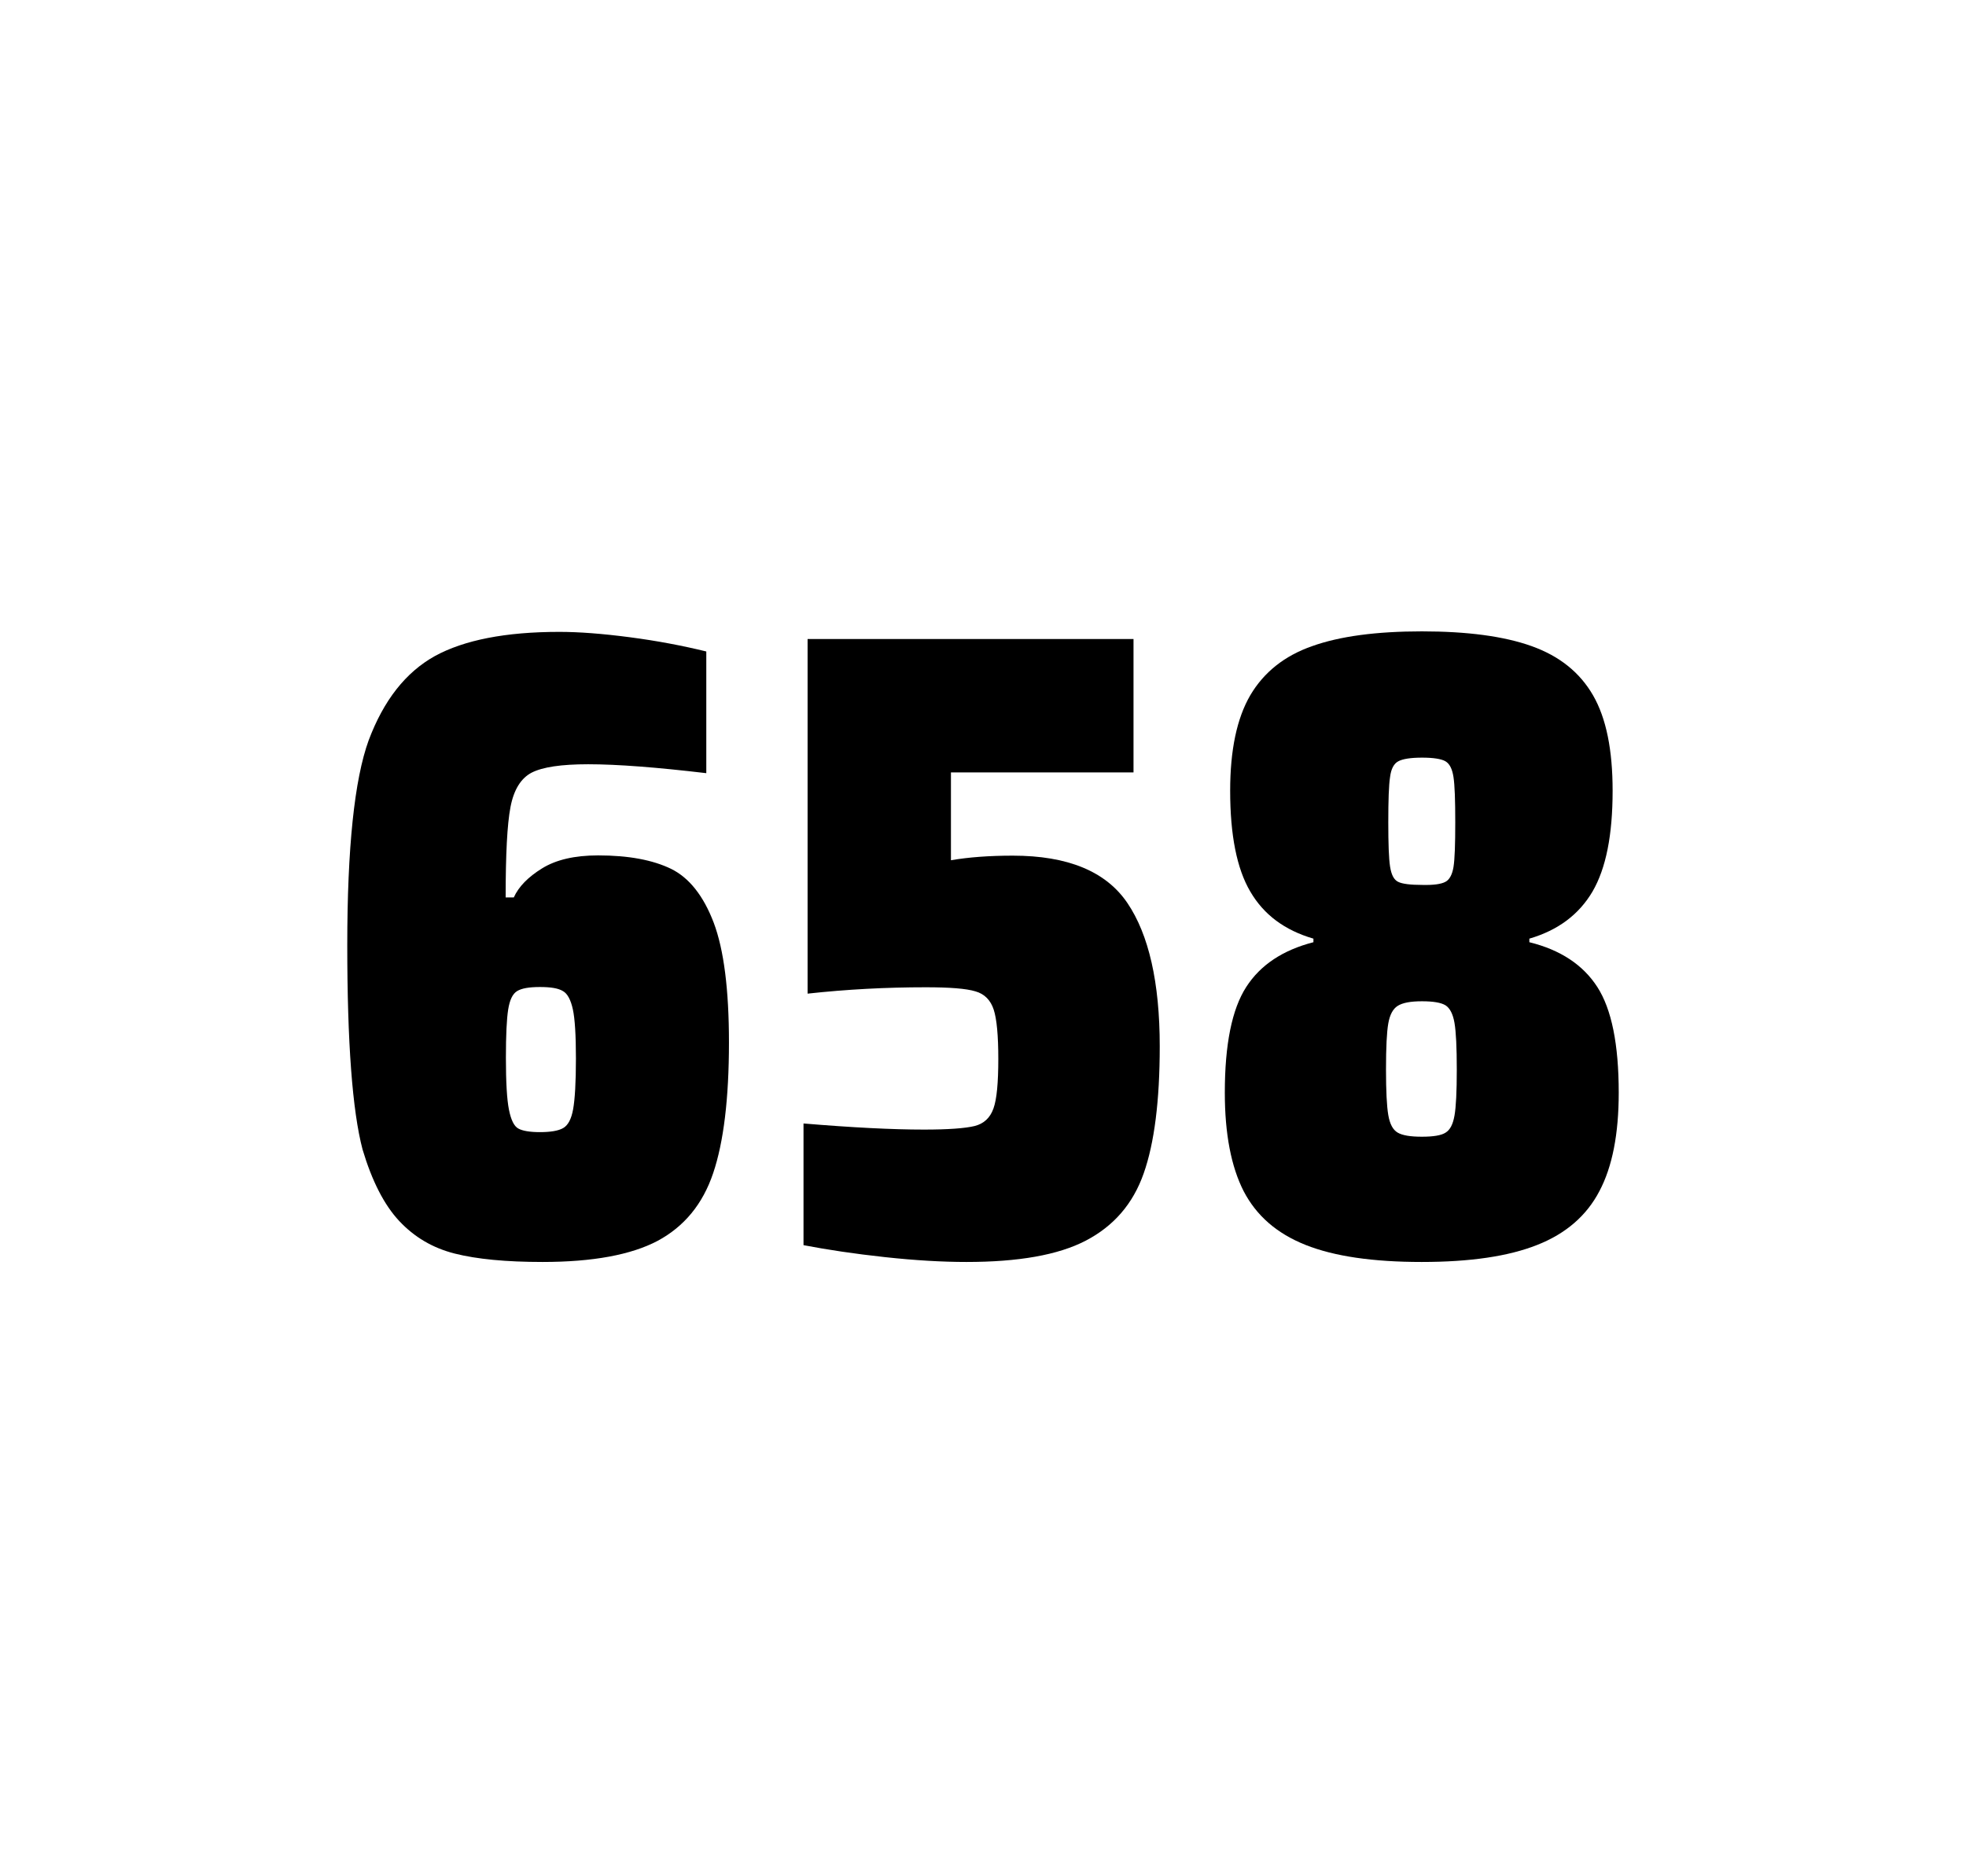
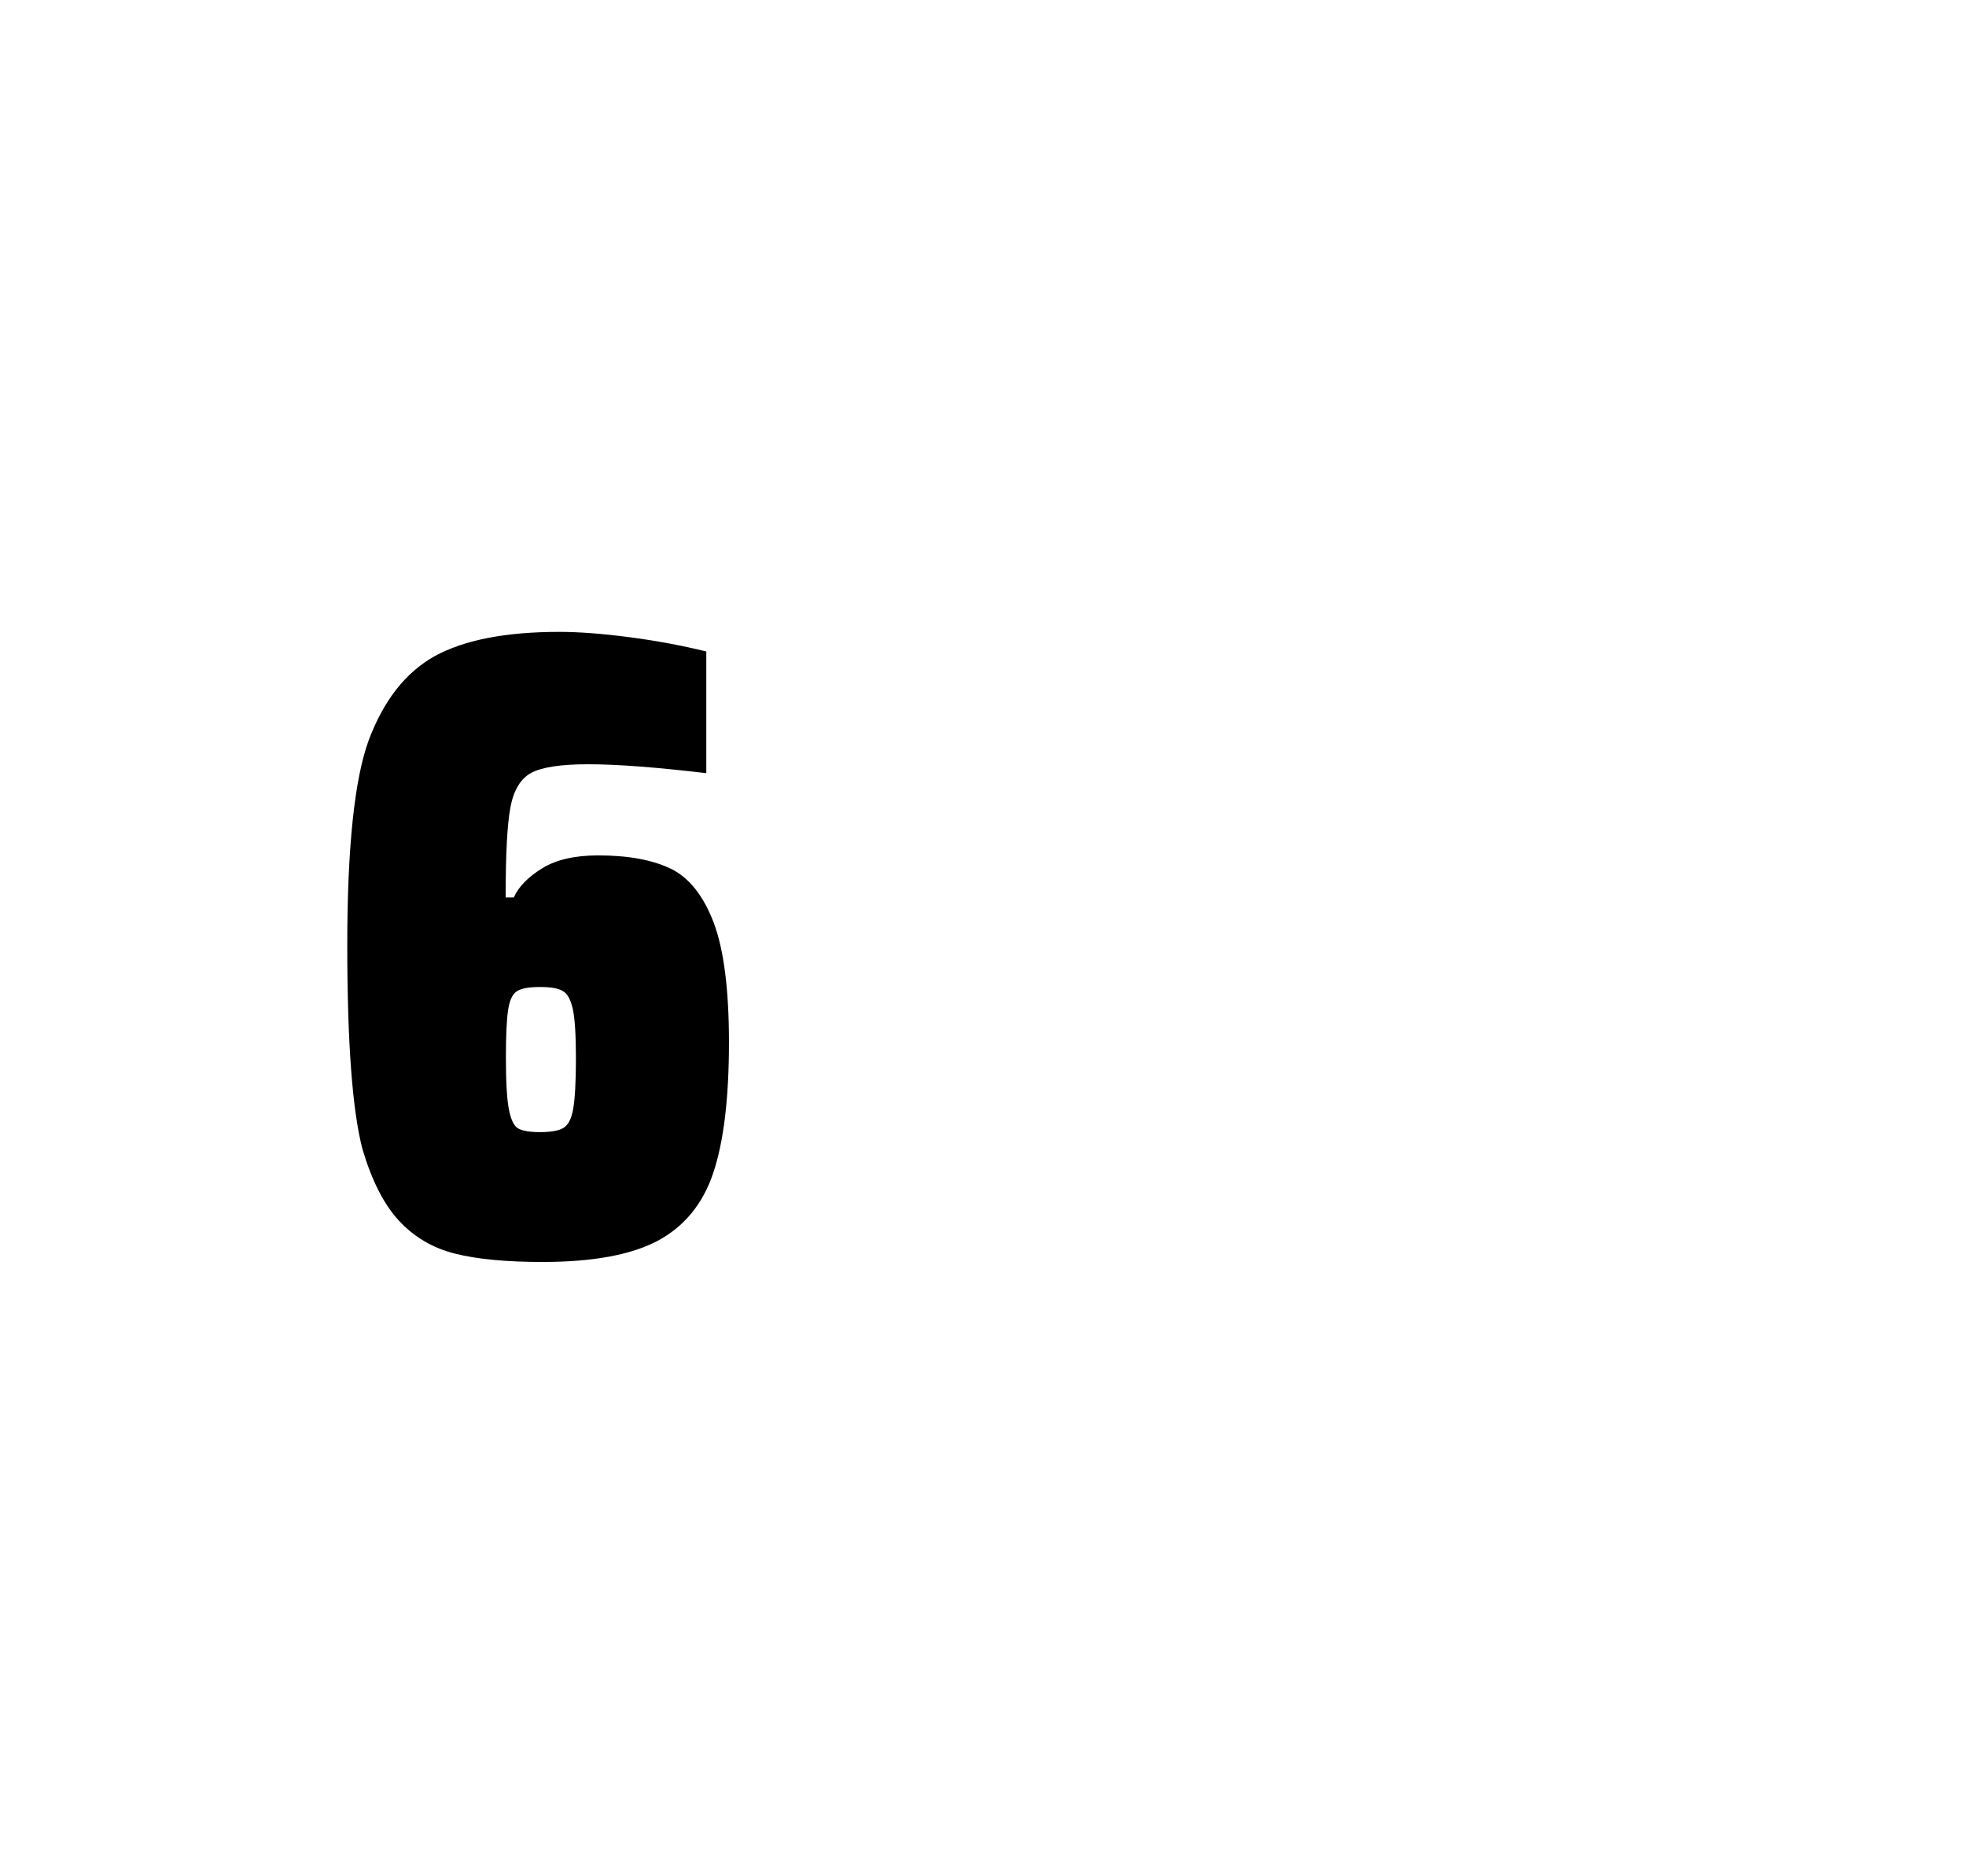
<svg xmlns="http://www.w3.org/2000/svg" version="1.1" id="wrapper" x="0px" y="0px" viewBox="0 0 772.1 737" style="enable-background:new 0 0 772.1 737;">
  <style type="text/css">
	.st0{fill:none;}
</style>
-   <path id="frame" class="st0" d="M 1.5 0 L 770.5 0 C 771.3 0 772 0.7 772 1.5 L 772 735.4 C 772 736.2 771.3 736.9 770.5 736.9 L 1.5 736.9 C 0.7 736.9 0 736.2 0 735.4 L 0 1.5 C 0 0.7 0.7 0 1.5 0 Z" />
  <g id="numbers">
    <path id="six" d="M 178.582 492.4 C 169.882 490.2 162.682 485.9 156.782 479.6 C 150.882 473.3 146.082 463.9 142.382 451.5 C 138.382 436.3 136.382 409.5 136.382 371.3 C 136.382 333.1 139.182 306.2 144.782 290.8 C 150.682 275.1 159.282 264.1 170.782 257.7 C 182.282 251.4 198.582 248.2 219.682 248.2 C 227.382 248.2 236.582 248.9 247.282 250.3 C 257.982 251.7 267.982 253.6 277.382 255.9 L 277.382 303.7 C 257.882 301.4 242.482 300.2 230.982 300.2 C 220.382 300.2 213.082 301.3 208.782 303.5 C 204.582 305.7 201.782 310.2 200.482 317 C 199.182 323.8 198.582 335.6 198.582 352.5 L 201.782 352.5 C 203.682 348.3 207.382 344.5 212.882 341.1 C 218.382 337.7 225.682 336 234.882 336 C 246.882 336 256.382 337.8 263.582 341.3 C 270.682 344.8 276.282 351.9 280.282 362.4 C 284.282 373 286.282 388.7 286.282 409.5 C 286.282 431.5 284.182 448.7 280.082 460.8 C 275.982 473 268.682 481.8 258.282 487.4 C 247.882 492.9 232.782 495.7 213.082 495.7 C 198.782 495.7 187.282 494.6 178.582 492.4 Z M 221.182 443.1 C 223.082 442 224.382 439.6 225.082 435.7 C 225.782 431.8 226.182 425.2 226.182 415.8 C 226.182 406.7 225.782 400.2 224.982 396.5 C 224.182 392.8 222.882 390.3 221.082 389.3 C 219.282 388.2 216.382 387.7 212.082 387.7 C 207.782 387.7 204.882 388.2 203.082 389.3 C 201.282 390.4 200.182 392.8 199.582 396.5 C 198.982 400.3 198.682 406.6 198.682 415.5 C 198.682 425.1 199.082 431.9 199.882 435.9 C 200.682 439.9 201.882 442.4 203.582 443.3 C 205.182 444.2 208.082 444.7 211.982 444.7 C 216.182 444.7 219.282 444.2 221.182 443.1 Z" />
-     <path id="five" d="M 362.86 443.7 C 372.46 443.7 379.06 443.2 382.76 442.3 C 386.36 441.4 388.86 439.1 390.16 435.4 C 391.46 431.8 392.06 425.3 392.06 415.9 C 392.06 406.8 391.46 400.3 390.26 396.6 C 389.06 392.9 386.66 390.4 383.06 389.4 C 379.46 388.3 372.96 387.8 363.56 387.8 C 348.06 387.8 332.66 388.6 317.16 390.3 L 317.16 251 L 445.16 251 L 445.16 303.4 L 373.46 303.4 L 373.46 337.9 C 380.46 336.7 388.56 336.1 397.76 336.1 C 419.36 336.1 434.36 342.3 442.76 354.7 C 451.16 367.1 455.46 385.9 455.46 411 C 455.46 432.3 453.36 449 449.16 460.9 C 444.96 472.9 437.36 481.6 426.46 487.3 C 415.56 493 399.86 495.7 379.56 495.7 C 370.16 495.7 359.56 495.1 347.56 493.8 C 335.56 492.5 324.96 490.9 315.56 489.1 L 315.56 441.3 C 334.66 442.9 350.46 443.7 362.86 443.7 Z" />
-     <path id="eight" d="M 512.718 489 C 501.418 484.5 493.418 477.5 488.418 467.9 C 483.518 458.3 481.018 445.4 481.018 429.2 C 481.018 410.2 483.818 396.4 489.418 387.7 C 495.018 379 503.818 373.2 515.818 370.1 L 515.818 368.7 C 504.518 365.4 496.318 359.3 491.018 350.2 C 485.718 341.2 483.118 328 483.118 310.6 C 483.118 294.7 485.718 282.2 491.018 273.1 C 496.318 264.1 504.418 257.6 515.318 253.8 C 526.218 249.9 540.618 248 558.418 248 C 576.218 248 590.618 249.9 601.518 253.8 C 612.418 257.7 620.418 264.1 625.618 273.1 C 630.818 282.1 633.318 294.6 633.318 310.6 C 633.318 328 630.718 341.1 625.418 350.2 C 620.118 359.2 611.918 365.4 600.618 368.7 L 600.618 370.1 C 612.818 373.1 621.718 379 627.318 387.7 C 632.918 396.4 635.718 410.2 635.718 429.2 C 635.718 445.4 633.218 458.3 628.118 467.9 C 623.118 477.5 614.918 484.6 603.718 489 C 592.418 493.5 577.318 495.7 558.318 495.7 C 539.218 495.7 524.018 493.5 512.718 489 Z M 567.718 444.9 C 569.518 443.8 570.618 441.6 571.218 438.2 C 571.818 434.8 572.118 428.8 572.118 420.1 C 572.118 411.4 571.818 405.3 571.218 401.8 C 570.618 398.3 569.418 396 567.718 394.9 C 565.918 393.8 562.818 393.3 558.418 393.3 C 553.918 393.3 550.818 393.9 548.918 395.1 C 547.018 396.3 545.818 398.6 545.218 402 C 544.618 405.4 544.318 411.4 544.318 420.1 C 544.318 428.5 544.618 434.5 545.218 438 C 545.818 441.5 547.018 443.8 548.918 444.9 C 550.818 446 553.918 446.5 558.418 446.5 C 562.918 446.5 566.018 446 567.718 444.9 Z M 567.618 346.4 C 569.218 345.6 570.318 343.6 570.818 340.6 C 571.318 337.6 571.518 331.7 571.518 323 C 571.518 314.3 571.318 308.4 570.818 305.2 C 570.318 302 569.318 300 567.618 299 C 566.018 298.1 562.918 297.6 558.518 297.6 C 554.018 297.6 550.918 298.1 549.218 299 C 547.418 299.9 546.318 302 545.918 305.2 C 545.418 308.4 545.218 314.3 545.218 323 C 545.218 331.4 545.418 337.2 545.918 340.4 C 546.418 343.6 547.418 345.6 549.118 346.4 C 550.718 347.2 553.918 347.6 558.618 347.6 C 562.918 347.7 565.918 347.3 567.618 346.4 Z" />
  </g>
</svg>